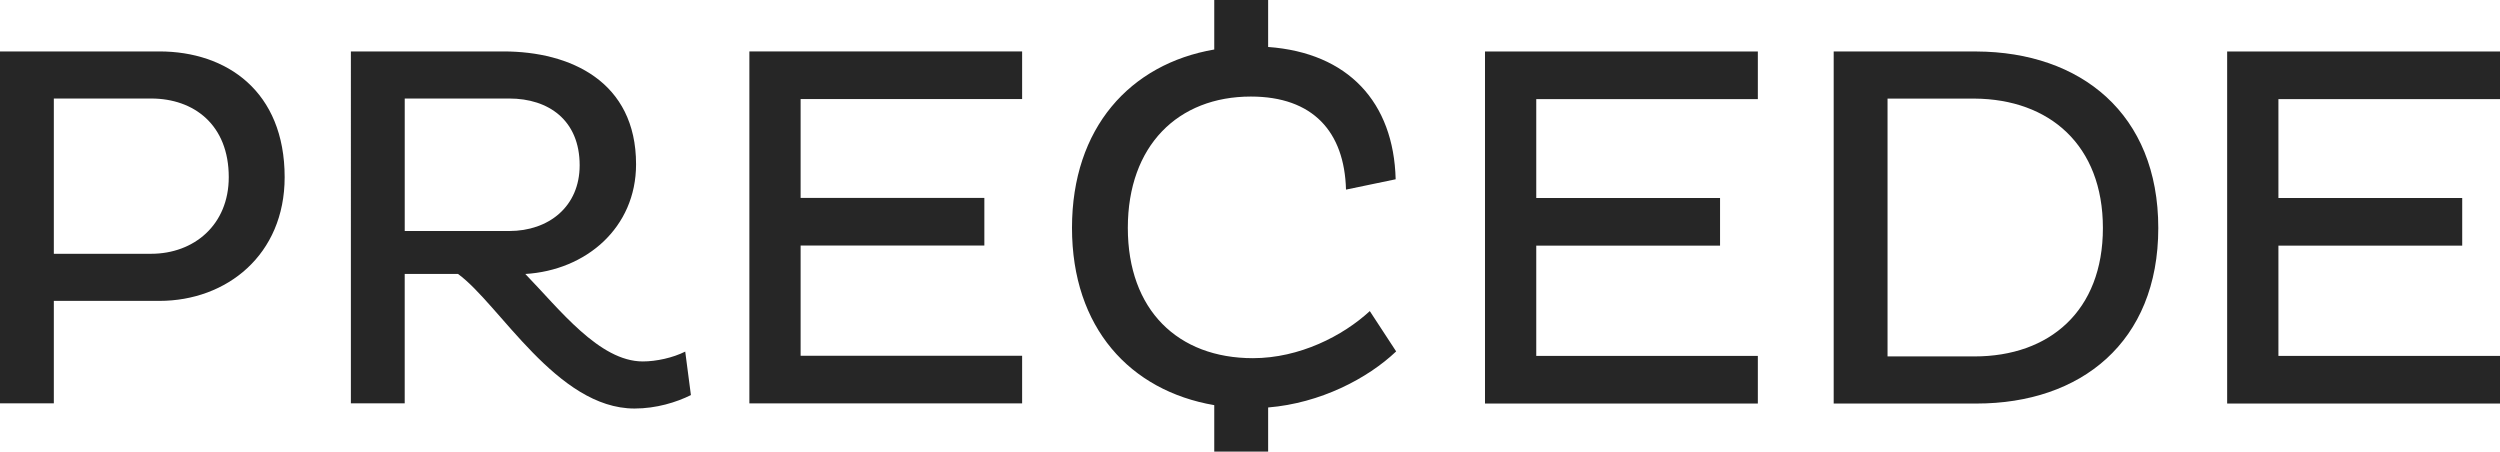
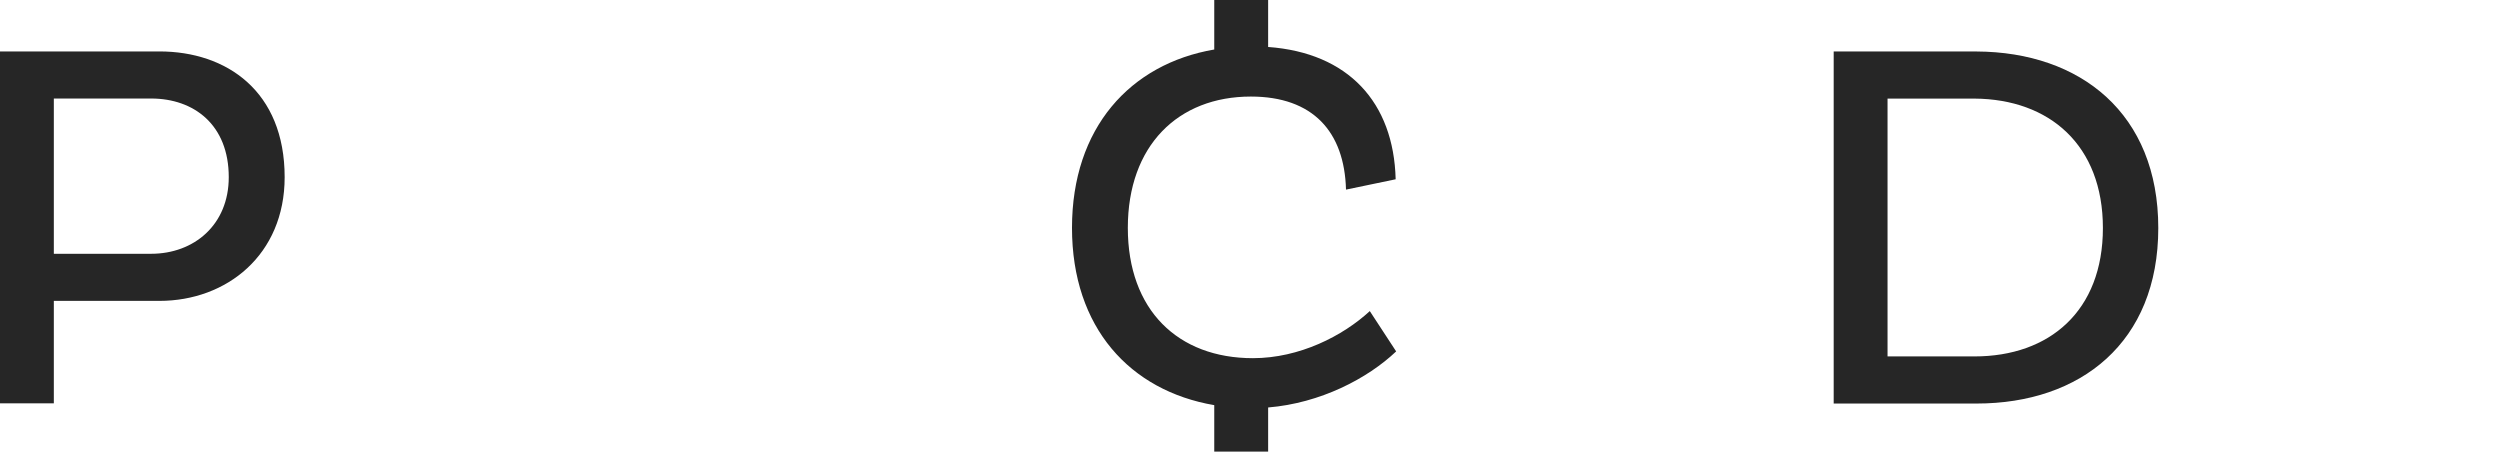
<svg xmlns="http://www.w3.org/2000/svg" id="Layer_2" viewBox="0 0 1323.1 239">
  <defs>
    <style>.cls-1{fill:#262626;}</style>
  </defs>
  <g id="Main_Logo_White">
    <g>
      <g>
        <path class="cls-1" d="m0,27.22h84.36c35.61,0,66.29,21.09,66.29,66.56,0,41.09-30.68,65.46-66.29,65.46H28.49v54.23H0V27.22Zm28.49,24.92v82.17h51.49c22.73,0,41.09-15.34,41.09-40.54,0-27.66-18.35-41.63-41.09-41.63H28.49Z" />
-         <path class="cls-1" d="m185.71,27.22h80.8c35.33,0,70.12,15.89,70.12,59.71,0,33.69-26.57,56.15-58.62,58.07,18.08,18.63,39.17,46.29,62.18,46.29,7.12,0,15.89-1.92,22.46-5.21l3.01,23.01c-7.67,3.83-18.35,7.12-29.86,7.12-41.09,0-71.49-55.33-93.4-71.22h-28.21v68.48h-28.49V27.22Zm28.49,24.92v70.12h55.33c20.82,0,37.25-12.87,37.25-34.79,0-23.83-16.43-35.33-37.25-35.33h-55.33Z" />
-         <path class="cls-1" d="m396.6,213.48V27.22h144.35v25.2h-117.23v52.32h97.24v25.2h-97.24v58.34h117.23v25.2h-144.35Z" />
      </g>
      <g>
-         <path class="cls-1" d="m785.92,213.57V27.25h144.4v25.21h-117.27v52.33h97.27v25.21h-97.27v58.36h117.27v25.21h-144.4Z" />
        <path class="cls-1" d="m970.46,27.25h75.62c55.07.27,96.17,32.88,96.17,93.43s-41.1,92.89-96.17,92.89h-75.62V27.25Zm28.5,24.93v136.45h46.03c39.73,0,67.95-24.11,67.95-67.95s-28.22-68.23-67.95-68.5h-46.03Z" />
-         <path class="cls-1" d="m1178.7,213.57V27.25h144.4v25.21h-117.27v52.33h97.27v25.21h-97.27v58.36h117.27v25.21h-144.4Z" />
      </g>
      <path class="cls-1" d="m738.9,185.98l-13.95-21.34c-14.23,13.14-37.22,24.92-61.84,24.92-39.68,0-66.22-25.45-66.22-68.96s26.54-69.5,65.12-69.5c32.83,0,49.53,18.6,50.35,49.25l26.28-5.47c-1.03-40.82-25.18-66.95-67.49-70.02V0h-28.52v26.2c-44.52,7.65-75.29,41.49-75.29,94.38s30.77,86.2,75.29,93.84v24.57h28.52v-23.34c27.58-2.27,52.62-15.29,67.76-29.68Z" />
    </g>
  </g>
</svg>